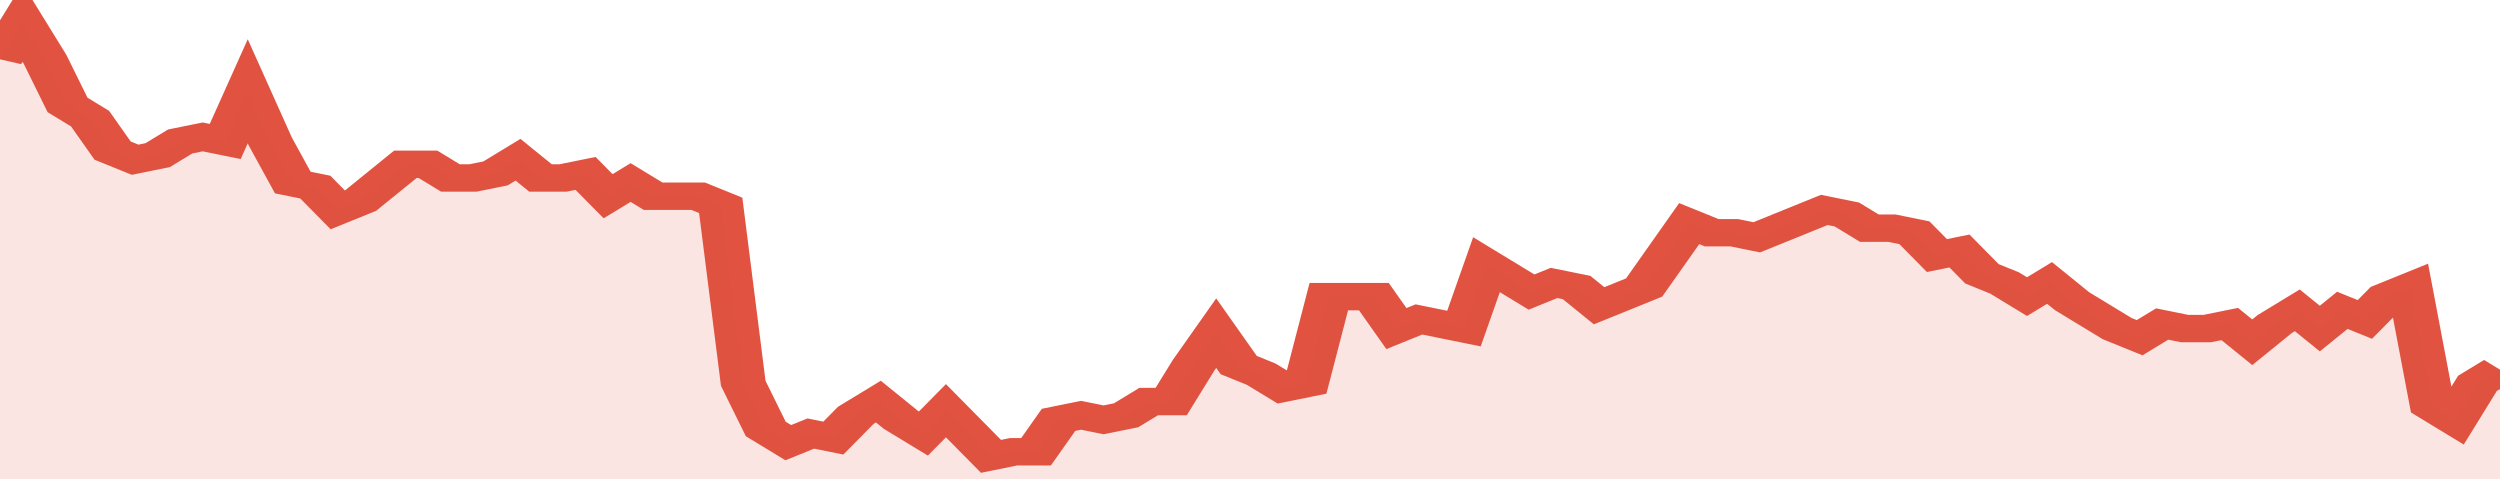
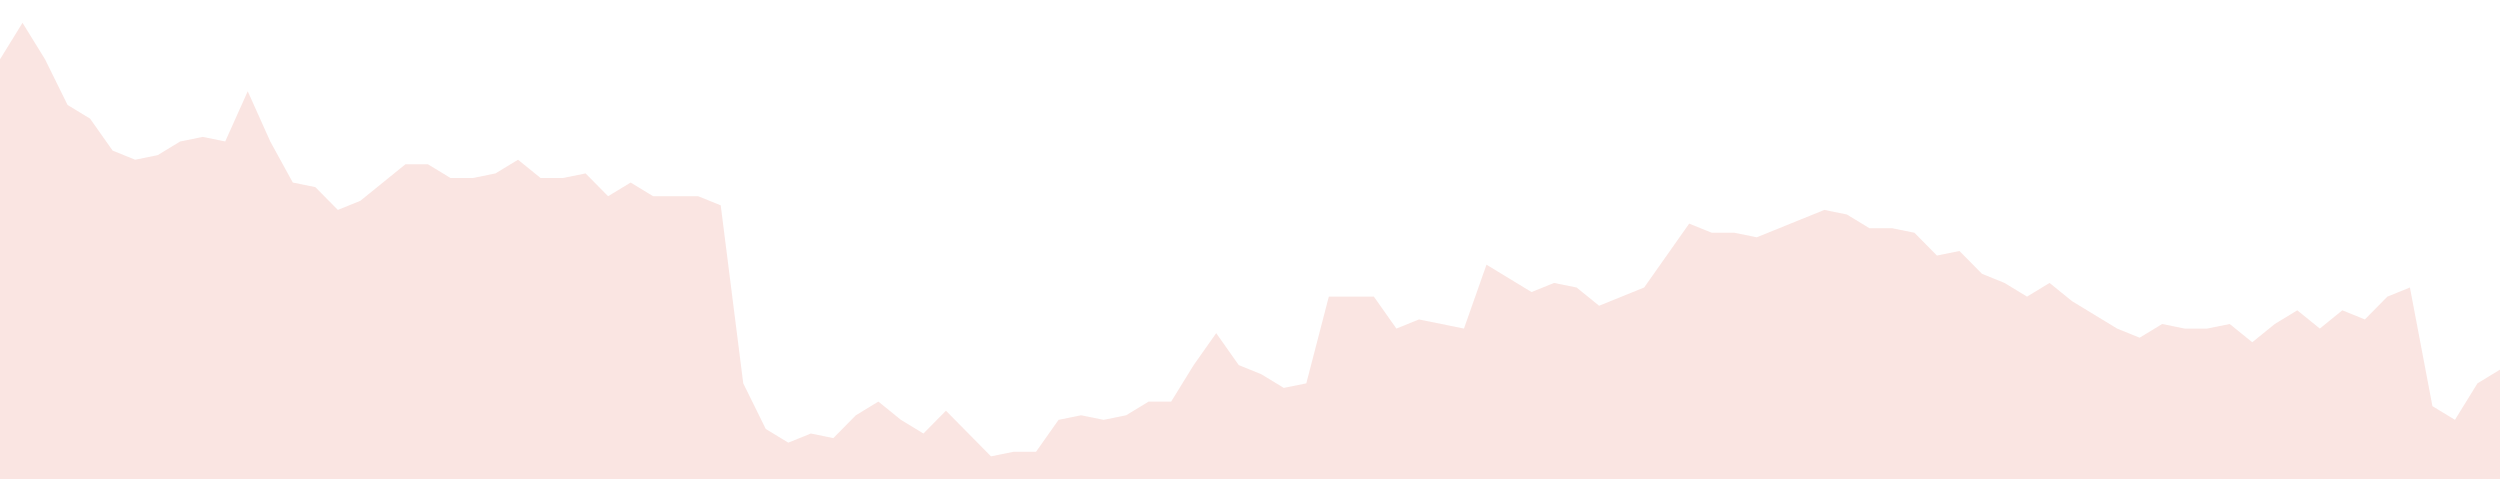
<svg xmlns="http://www.w3.org/2000/svg" viewBox="0 0 333 105" width="120" height="23" preserveAspectRatio="none">
-   <polyline fill="none" stroke="#E15241" stroke-width="6" points="0, 13 3, 5 6, 13 9, 23 12, 26 15, 33 18, 35 21, 34 24, 31 27, 30 30, 31 33, 20 36, 31 39, 40 42, 41 45, 46 48, 44 51, 40 54, 36 57, 36 60, 39 63, 39 66, 38 69, 35 72, 39 75, 39 78, 38 81, 43 84, 40 87, 43 90, 43 93, 43 96, 45 99, 84 102, 94 105, 97 108, 95 111, 96 114, 91 117, 88 120, 92 123, 95 126, 90 129, 95 132, 100 135, 99 138, 99 141, 92 144, 91 147, 92 150, 91 153, 88 156, 88 159, 80 162, 73 165, 80 168, 82 171, 85 174, 84 177, 65 180, 65 183, 65 186, 72 189, 70 192, 71 195, 72 198, 58 201, 61 204, 64 207, 62 210, 63 213, 67 216, 65 219, 63 222, 56 225, 49 228, 51 231, 51 234, 52 237, 50 240, 48 243, 46 246, 47 249, 50 252, 50 255, 51 258, 56 261, 55 264, 60 267, 62 270, 65 273, 62 276, 66 279, 69 282, 72 285, 74 288, 71 291, 72 294, 72 297, 71 300, 75 303, 71 306, 68 309, 72 312, 68 315, 70 318, 65 321, 63 324, 89 327, 92 330, 84 333, 81 333, 81 "> </polyline>
  <polygon fill="#E15241" opacity="0.15" points="0, 105 0, 13 3, 5 6, 13 9, 23 12, 26 15, 33 18, 35 21, 34 24, 31 27, 30 30, 31 33, 20 36, 31 39, 40 42, 41 45, 46 48, 44 51, 40 54, 36 57, 36 60, 39 63, 39 66, 38 69, 35 72, 39 75, 39 78, 38 81, 43 84, 40 87, 43 90, 43 93, 43 96, 45 99, 84 102, 94 105, 97 108, 95 111, 96 114, 91 117, 88 120, 92 123, 95 126, 90 129, 95 132, 100 135, 99 138, 99 141, 92 144, 91 147, 92 150, 91 153, 88 156, 88 159, 80 162, 73 165, 80 168, 82 171, 85 174, 84 177, 65 180, 65 183, 65 186, 72 189, 70 192, 71 195, 72 198, 58 201, 61 204, 64 207, 62 210, 63 213, 67 216, 65 219, 63 222, 56 225, 49 228, 51 231, 51 234, 52 237, 50 240, 48 243, 46 246, 47 249, 50 252, 50 255, 51 258, 56 261, 55 264, 60 267, 62 270, 65 273, 62 276, 66 279, 69 282, 72 285, 74 288, 71 291, 72 294, 72 297, 71 300, 75 303, 71 306, 68 309, 72 312, 68 315, 70 318, 65 321, 63 324, 89 327, 92 330, 84 333, 81 333, 105 " />
</svg>